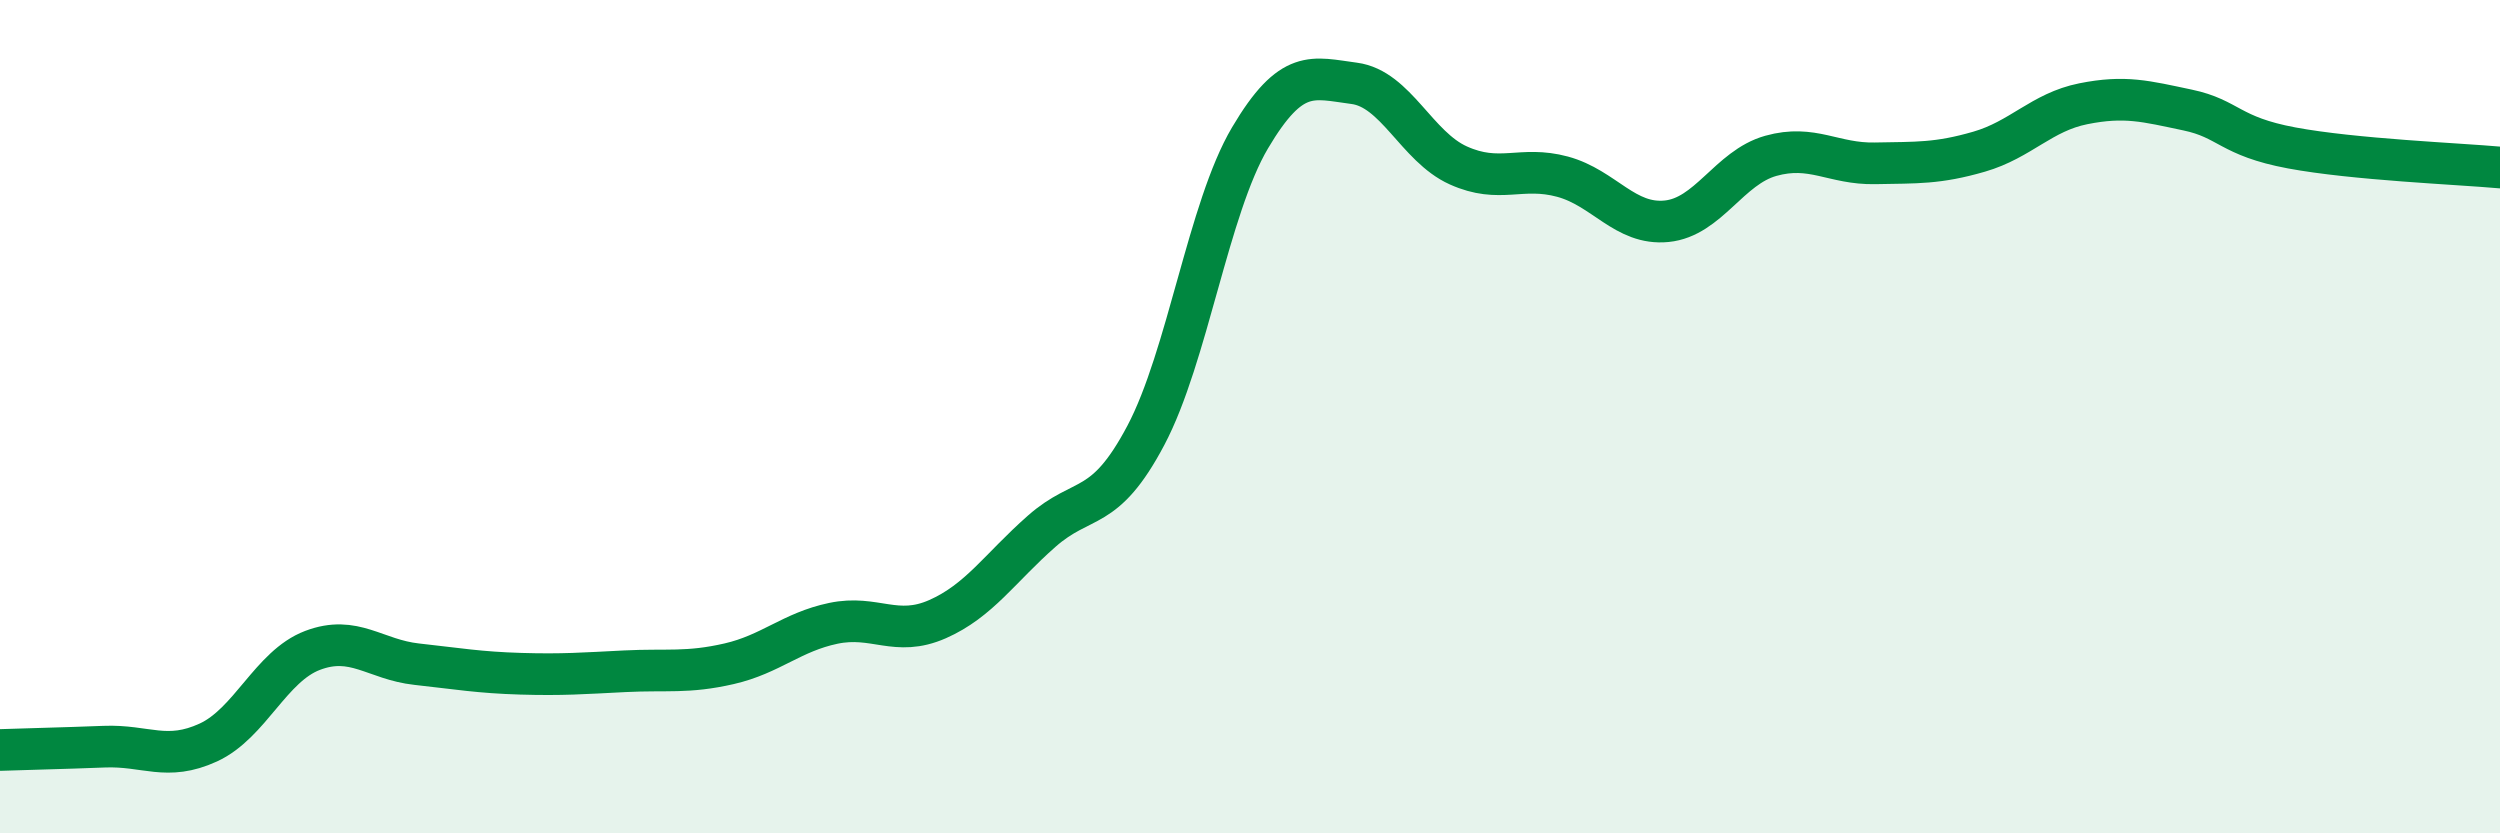
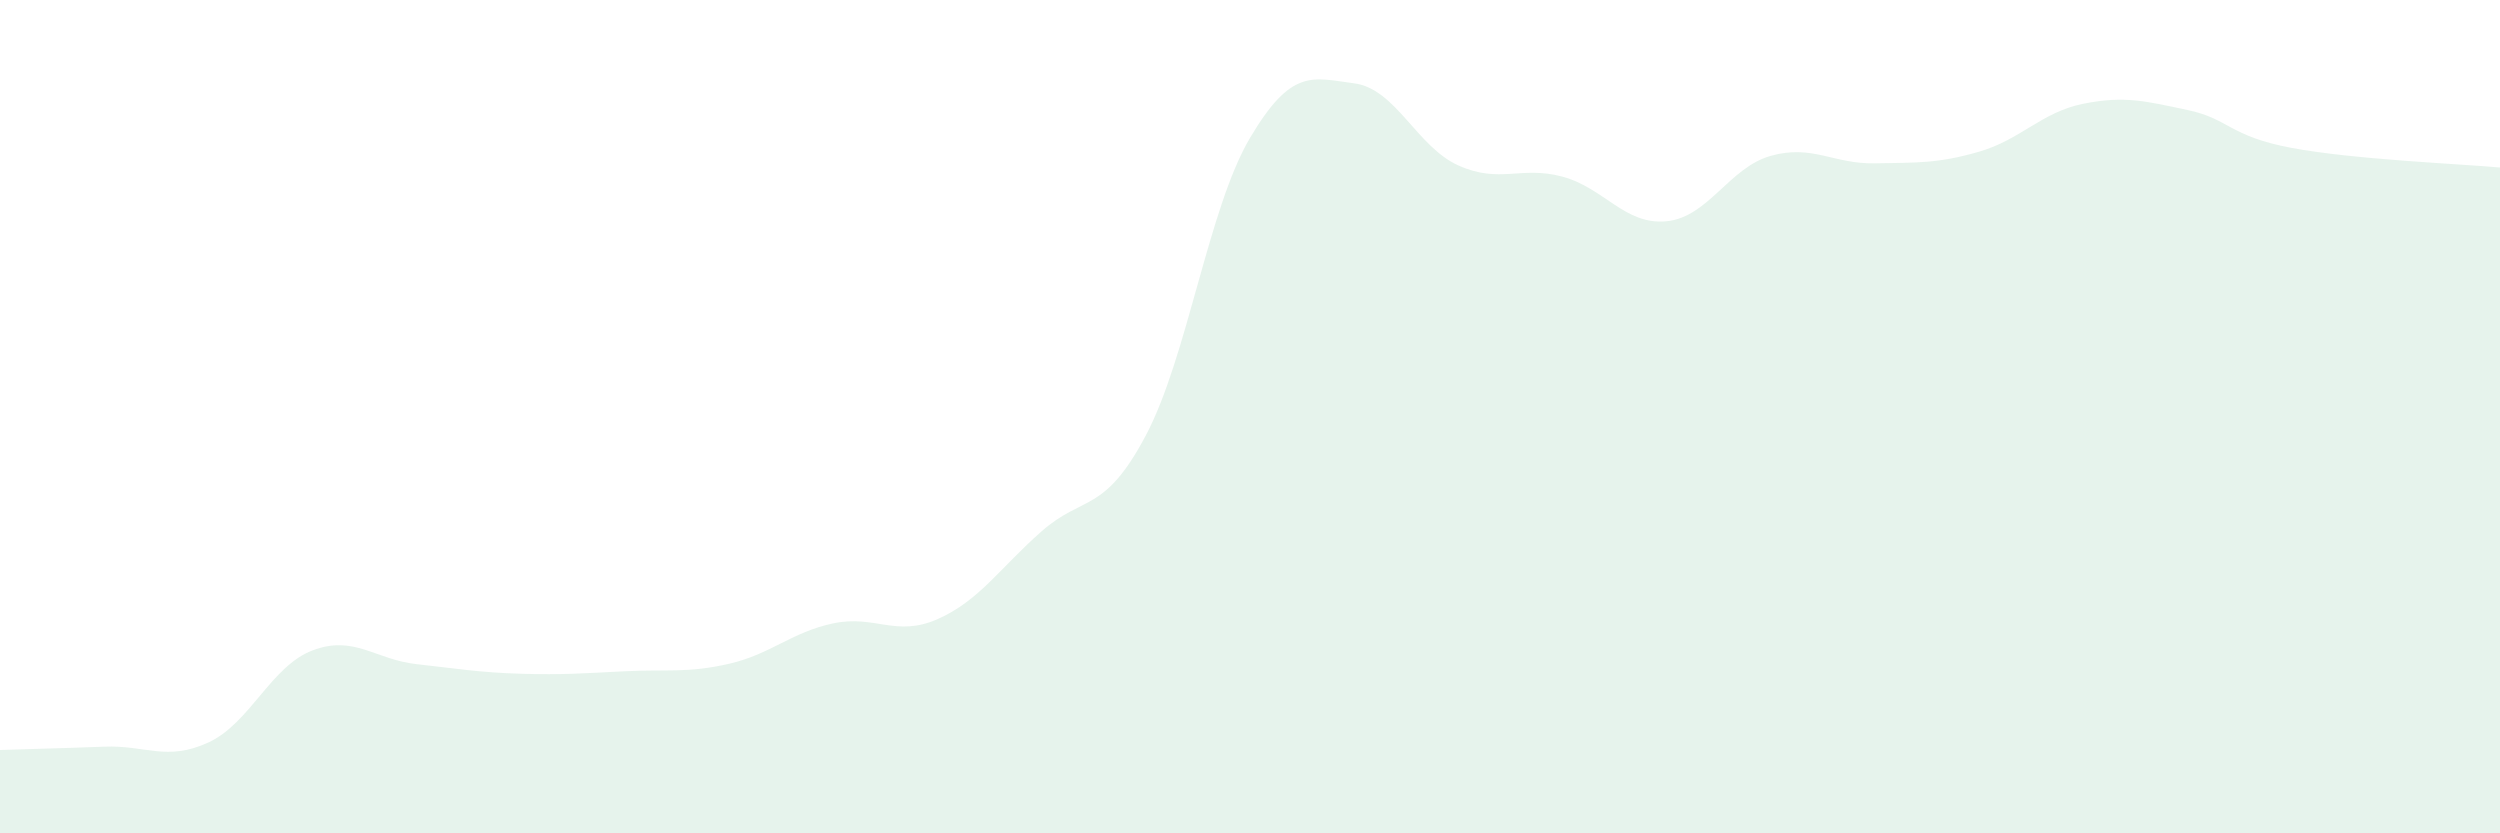
<svg xmlns="http://www.w3.org/2000/svg" width="60" height="20" viewBox="0 0 60 20">
  <path d="M 0,18 C 0.5,17.98 1.5,17.96 2.5,17.92 C 3.5,17.88 4,18.28 5,17.82 C 6,17.36 6.5,15.99 7.5,15.61 C 8.5,15.23 9,15.83 10,15.94 C 11,16.05 11.5,16.14 12.5,16.17 C 13.5,16.2 14,16.16 15,16.11 C 16,16.06 16.5,16.16 17.5,15.93 C 18.5,15.7 19,15.17 20,14.96 C 21,14.75 21.5,15.3 22.5,14.86 C 23.5,14.42 24,13.63 25,12.75 C 26,11.87 26.5,12.34 27.5,10.45 C 28.5,8.56 29,5 30,3.31 C 31,1.62 31.5,1.87 32.5,2 C 33.5,2.13 34,3.52 35,3.97 C 36,4.42 36.5,3.97 37.5,4.24 C 38.5,4.51 39,5.41 40,5.31 C 41,5.21 41.5,4.02 42.5,3.74 C 43.5,3.46 44,3.94 45,3.92 C 46,3.9 46.5,3.93 47.5,3.64 C 48.5,3.35 49,2.69 50,2.49 C 51,2.29 51.5,2.43 52.5,2.64 C 53.5,2.85 53.5,3.27 55,3.55 C 56.5,3.83 59,3.93 60,4.02L60 20L0 20Z" fill="#008740" opacity="0.1" stroke-linecap="round" stroke-linejoin="round" />
-   <path d="M 0,18 C 0.5,17.98 1.5,17.96 2.5,17.92 C 3.5,17.88 4,18.28 5,17.82 C 6,17.36 6.5,15.99 7.5,15.61 C 8.5,15.23 9,15.83 10,15.94 C 11,16.05 11.5,16.14 12.5,16.17 C 13.5,16.2 14,16.16 15,16.11 C 16,16.06 16.5,16.16 17.5,15.93 C 18.5,15.7 19,15.17 20,14.96 C 21,14.75 21.5,15.3 22.5,14.86 C 23.5,14.42 24,13.63 25,12.75 C 26,11.87 26.5,12.34 27.5,10.45 C 28.5,8.56 29,5 30,3.31 C 31,1.62 31.5,1.87 32.5,2 C 33.5,2.13 34,3.52 35,3.97 C 36,4.42 36.5,3.97 37.5,4.24 C 38.5,4.51 39,5.41 40,5.31 C 41,5.21 41.5,4.02 42.5,3.74 C 43.5,3.46 44,3.94 45,3.92 C 46,3.9 46.5,3.93 47.5,3.64 C 48.5,3.35 49,2.69 50,2.49 C 51,2.29 51.5,2.43 52.5,2.64 C 53.5,2.85 53.5,3.27 55,3.55 C 56.5,3.83 59,3.93 60,4.02" stroke="#008740" stroke-width="1" fill="none" stroke-linecap="round" stroke-linejoin="round" />
</svg>